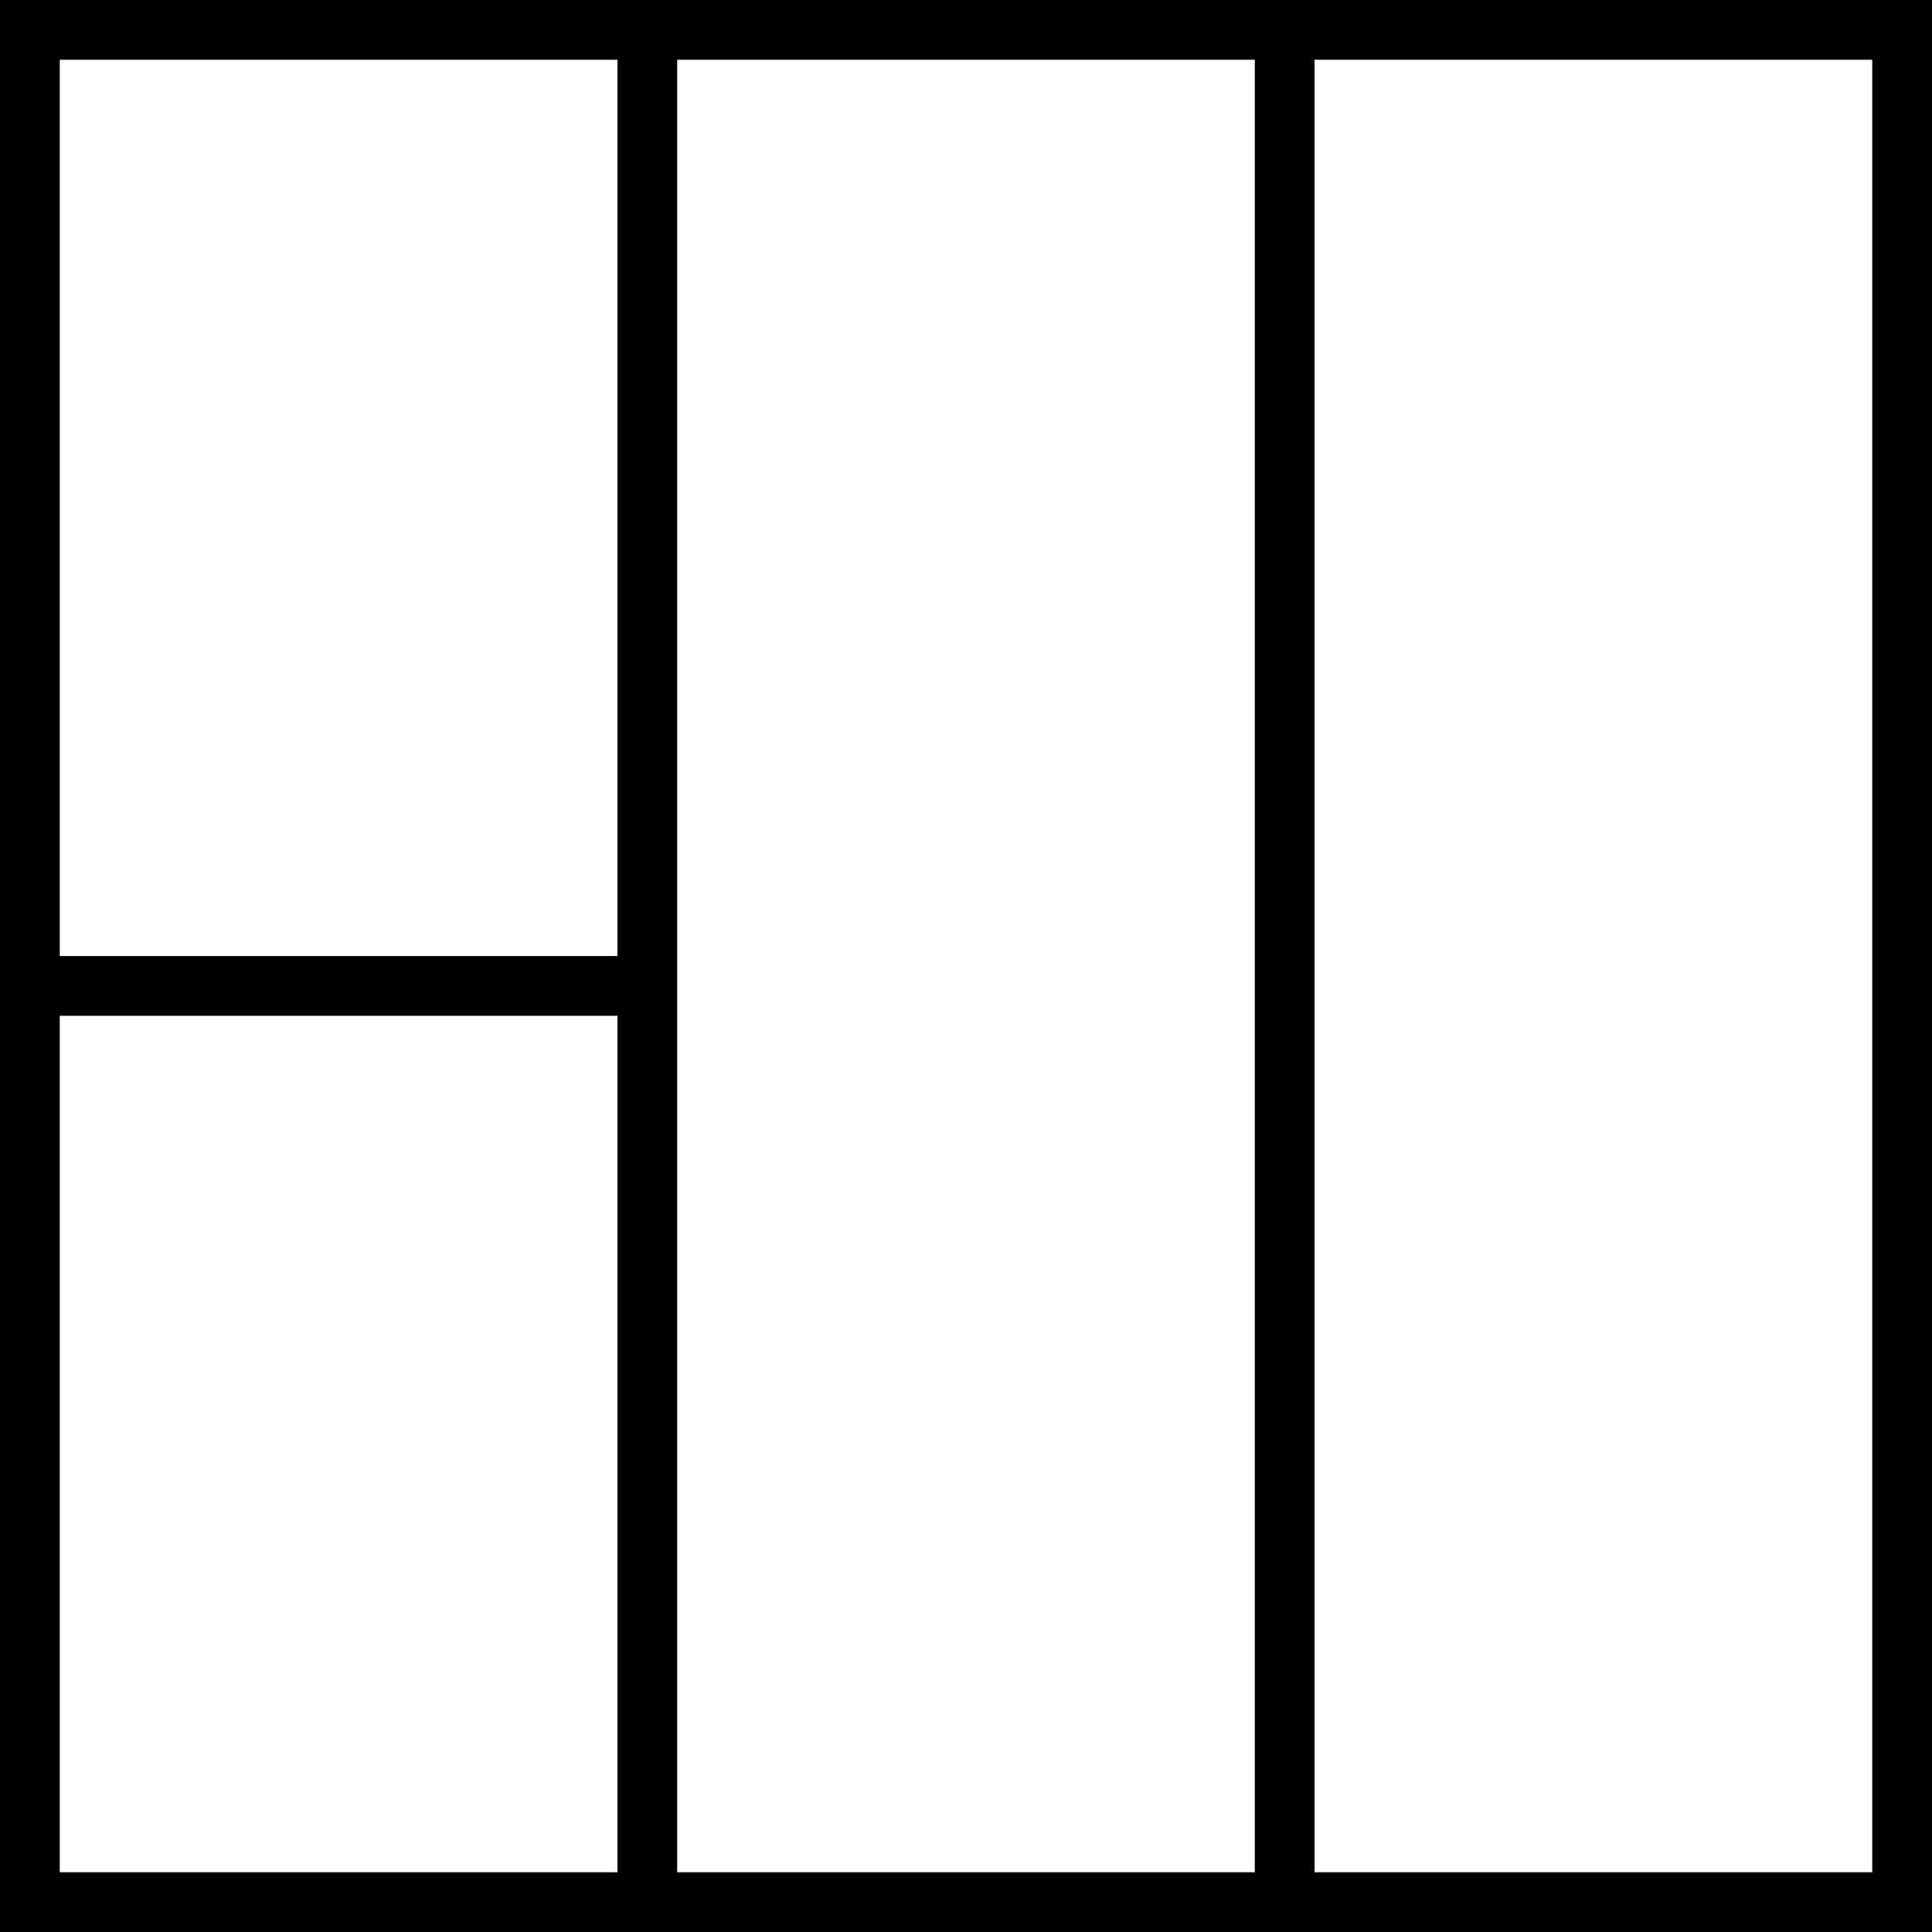
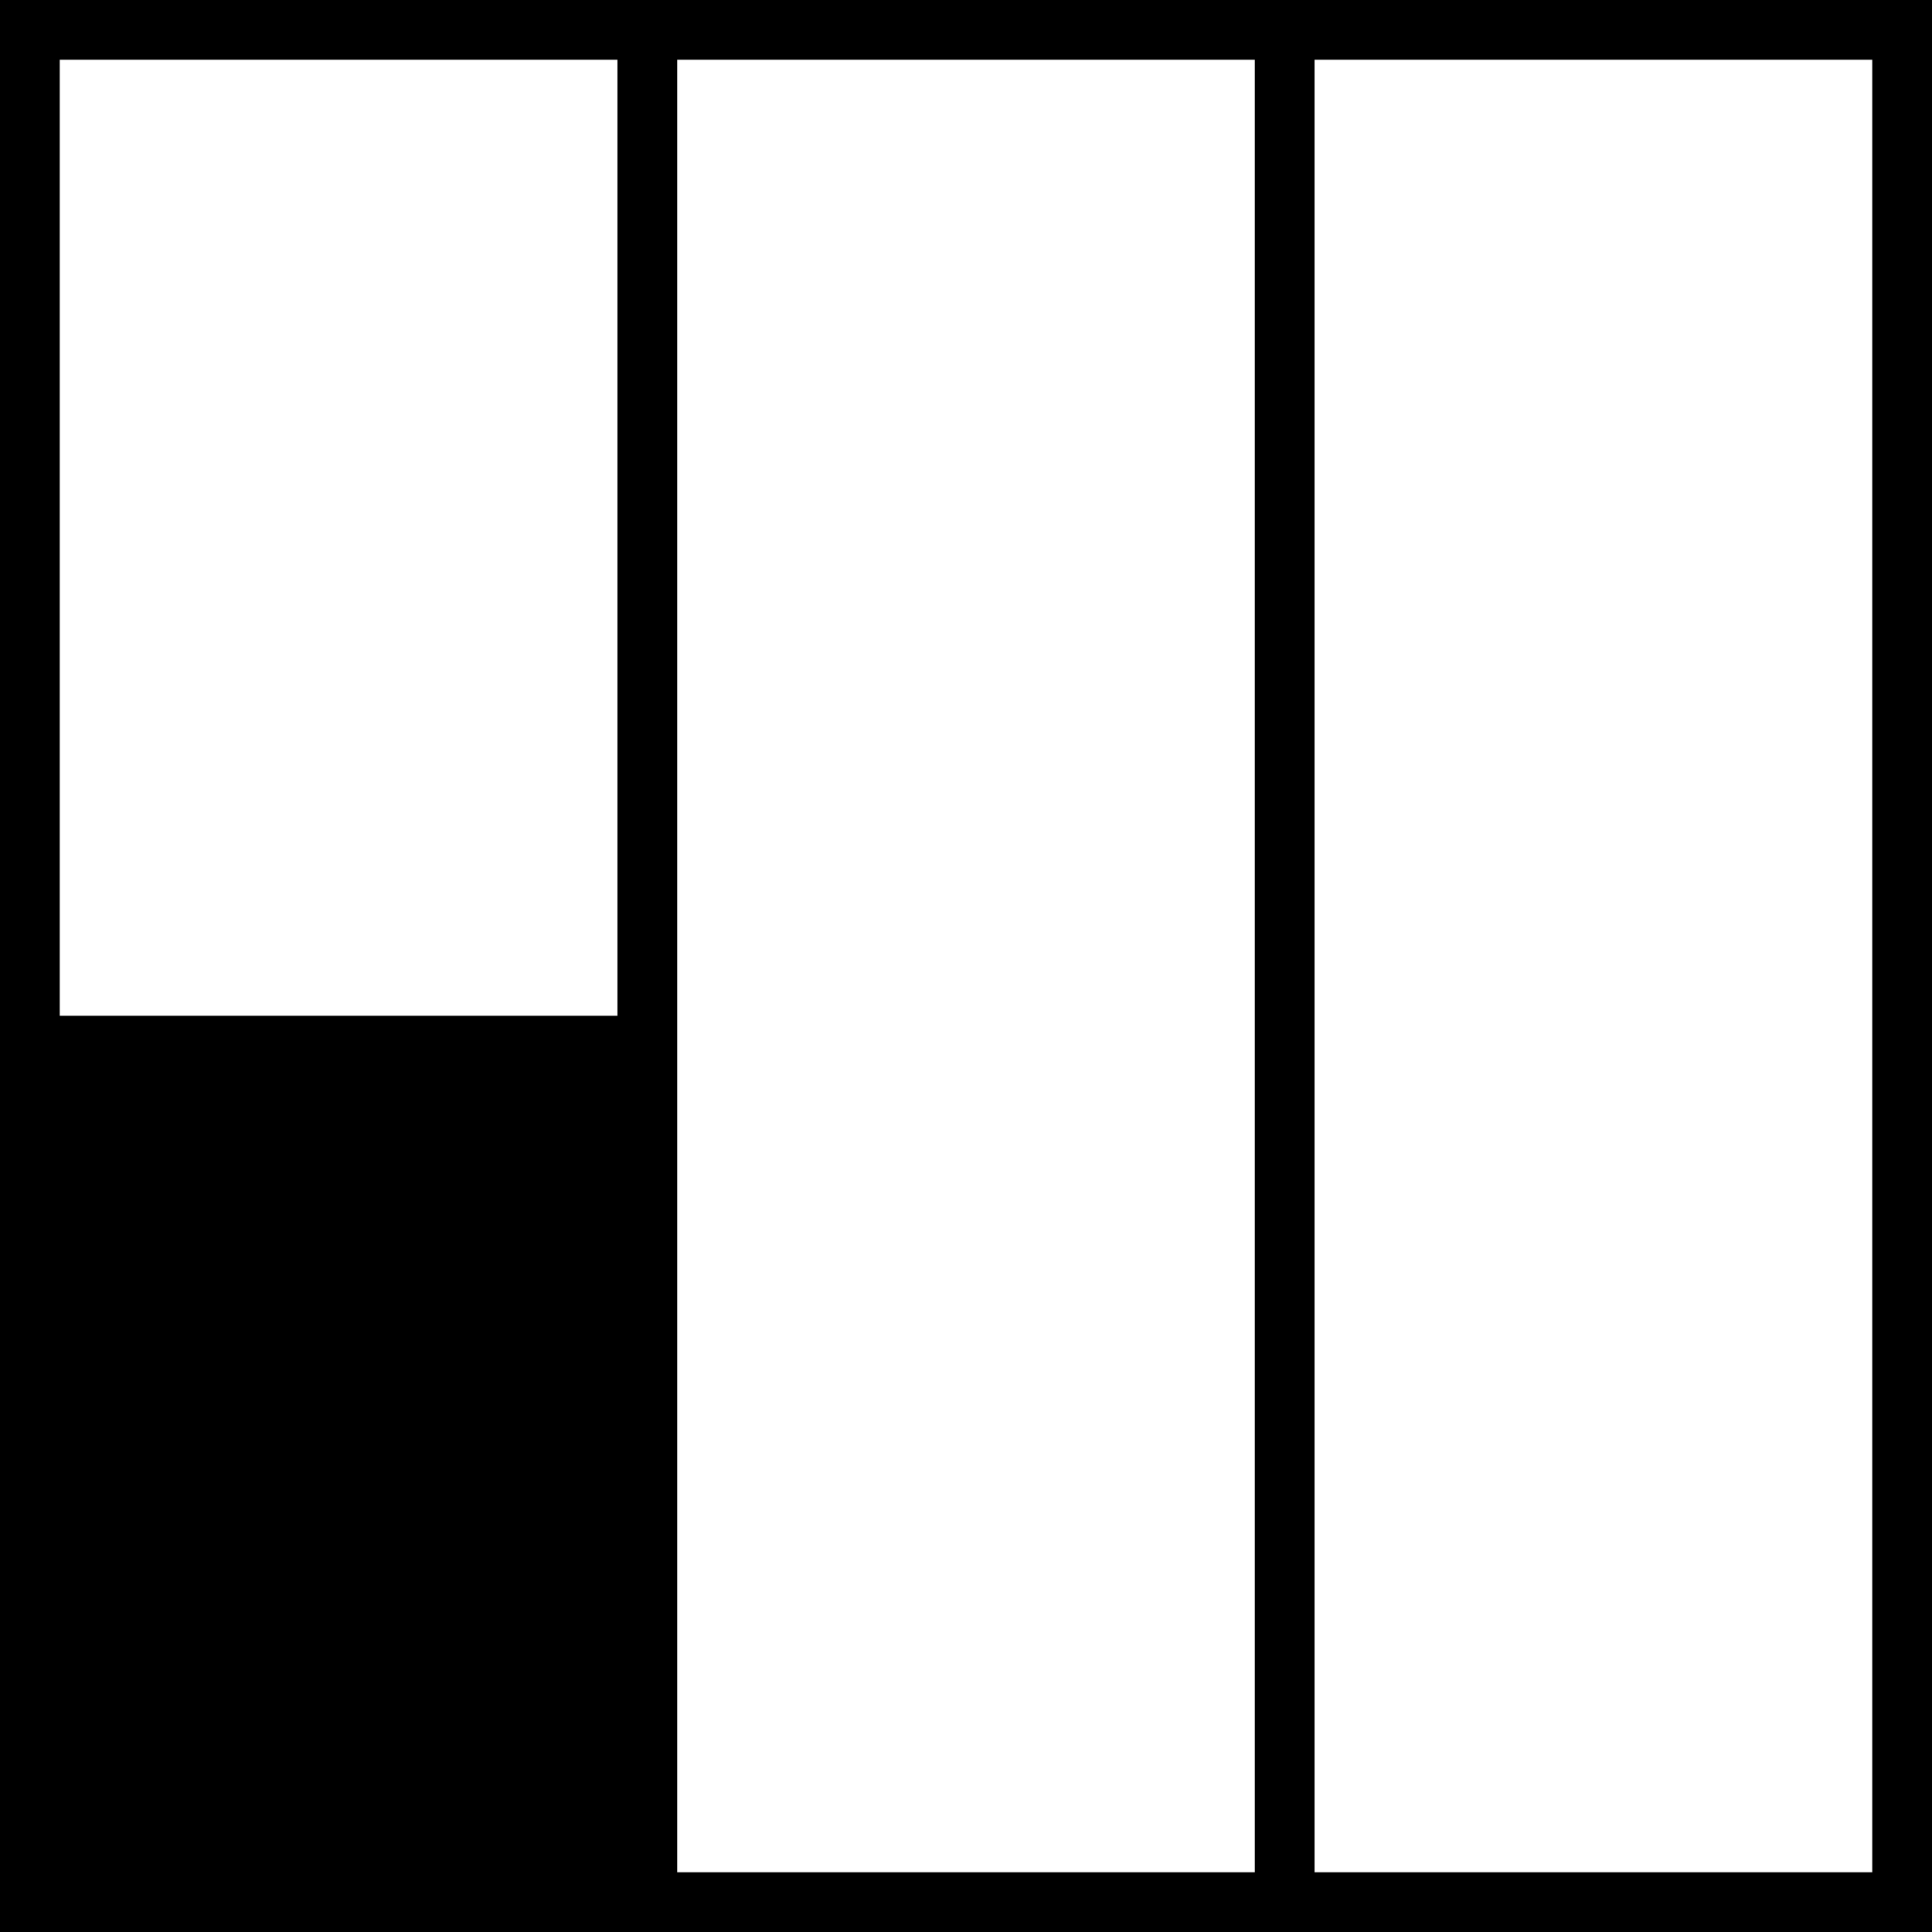
<svg xmlns="http://www.w3.org/2000/svg" fill="#000000" height="800px" width="800px" version="1.1" id="Layer_1" viewBox="0 0 512 512" xml:space="preserve">
  <g>
    <g>
-       <path d="M0,0v512h512V0H0z M163.629,496.165H15.835V269.196h147.794V496.165z M163.629,253.361H15.835V15.835h147.794V253.361z     M332.536,496.165H179.464V15.835h153.072V496.165z M496.165,496.165H348.371V15.835h147.794V496.165z" />
+       <path d="M0,0v512h512V0H0z M163.629,496.165H15.835V269.196h147.794V496.165z H15.835V15.835h147.794V253.361z     M332.536,496.165H179.464V15.835h153.072V496.165z M496.165,496.165H348.371V15.835h147.794V496.165z" />
    </g>
  </g>
</svg>